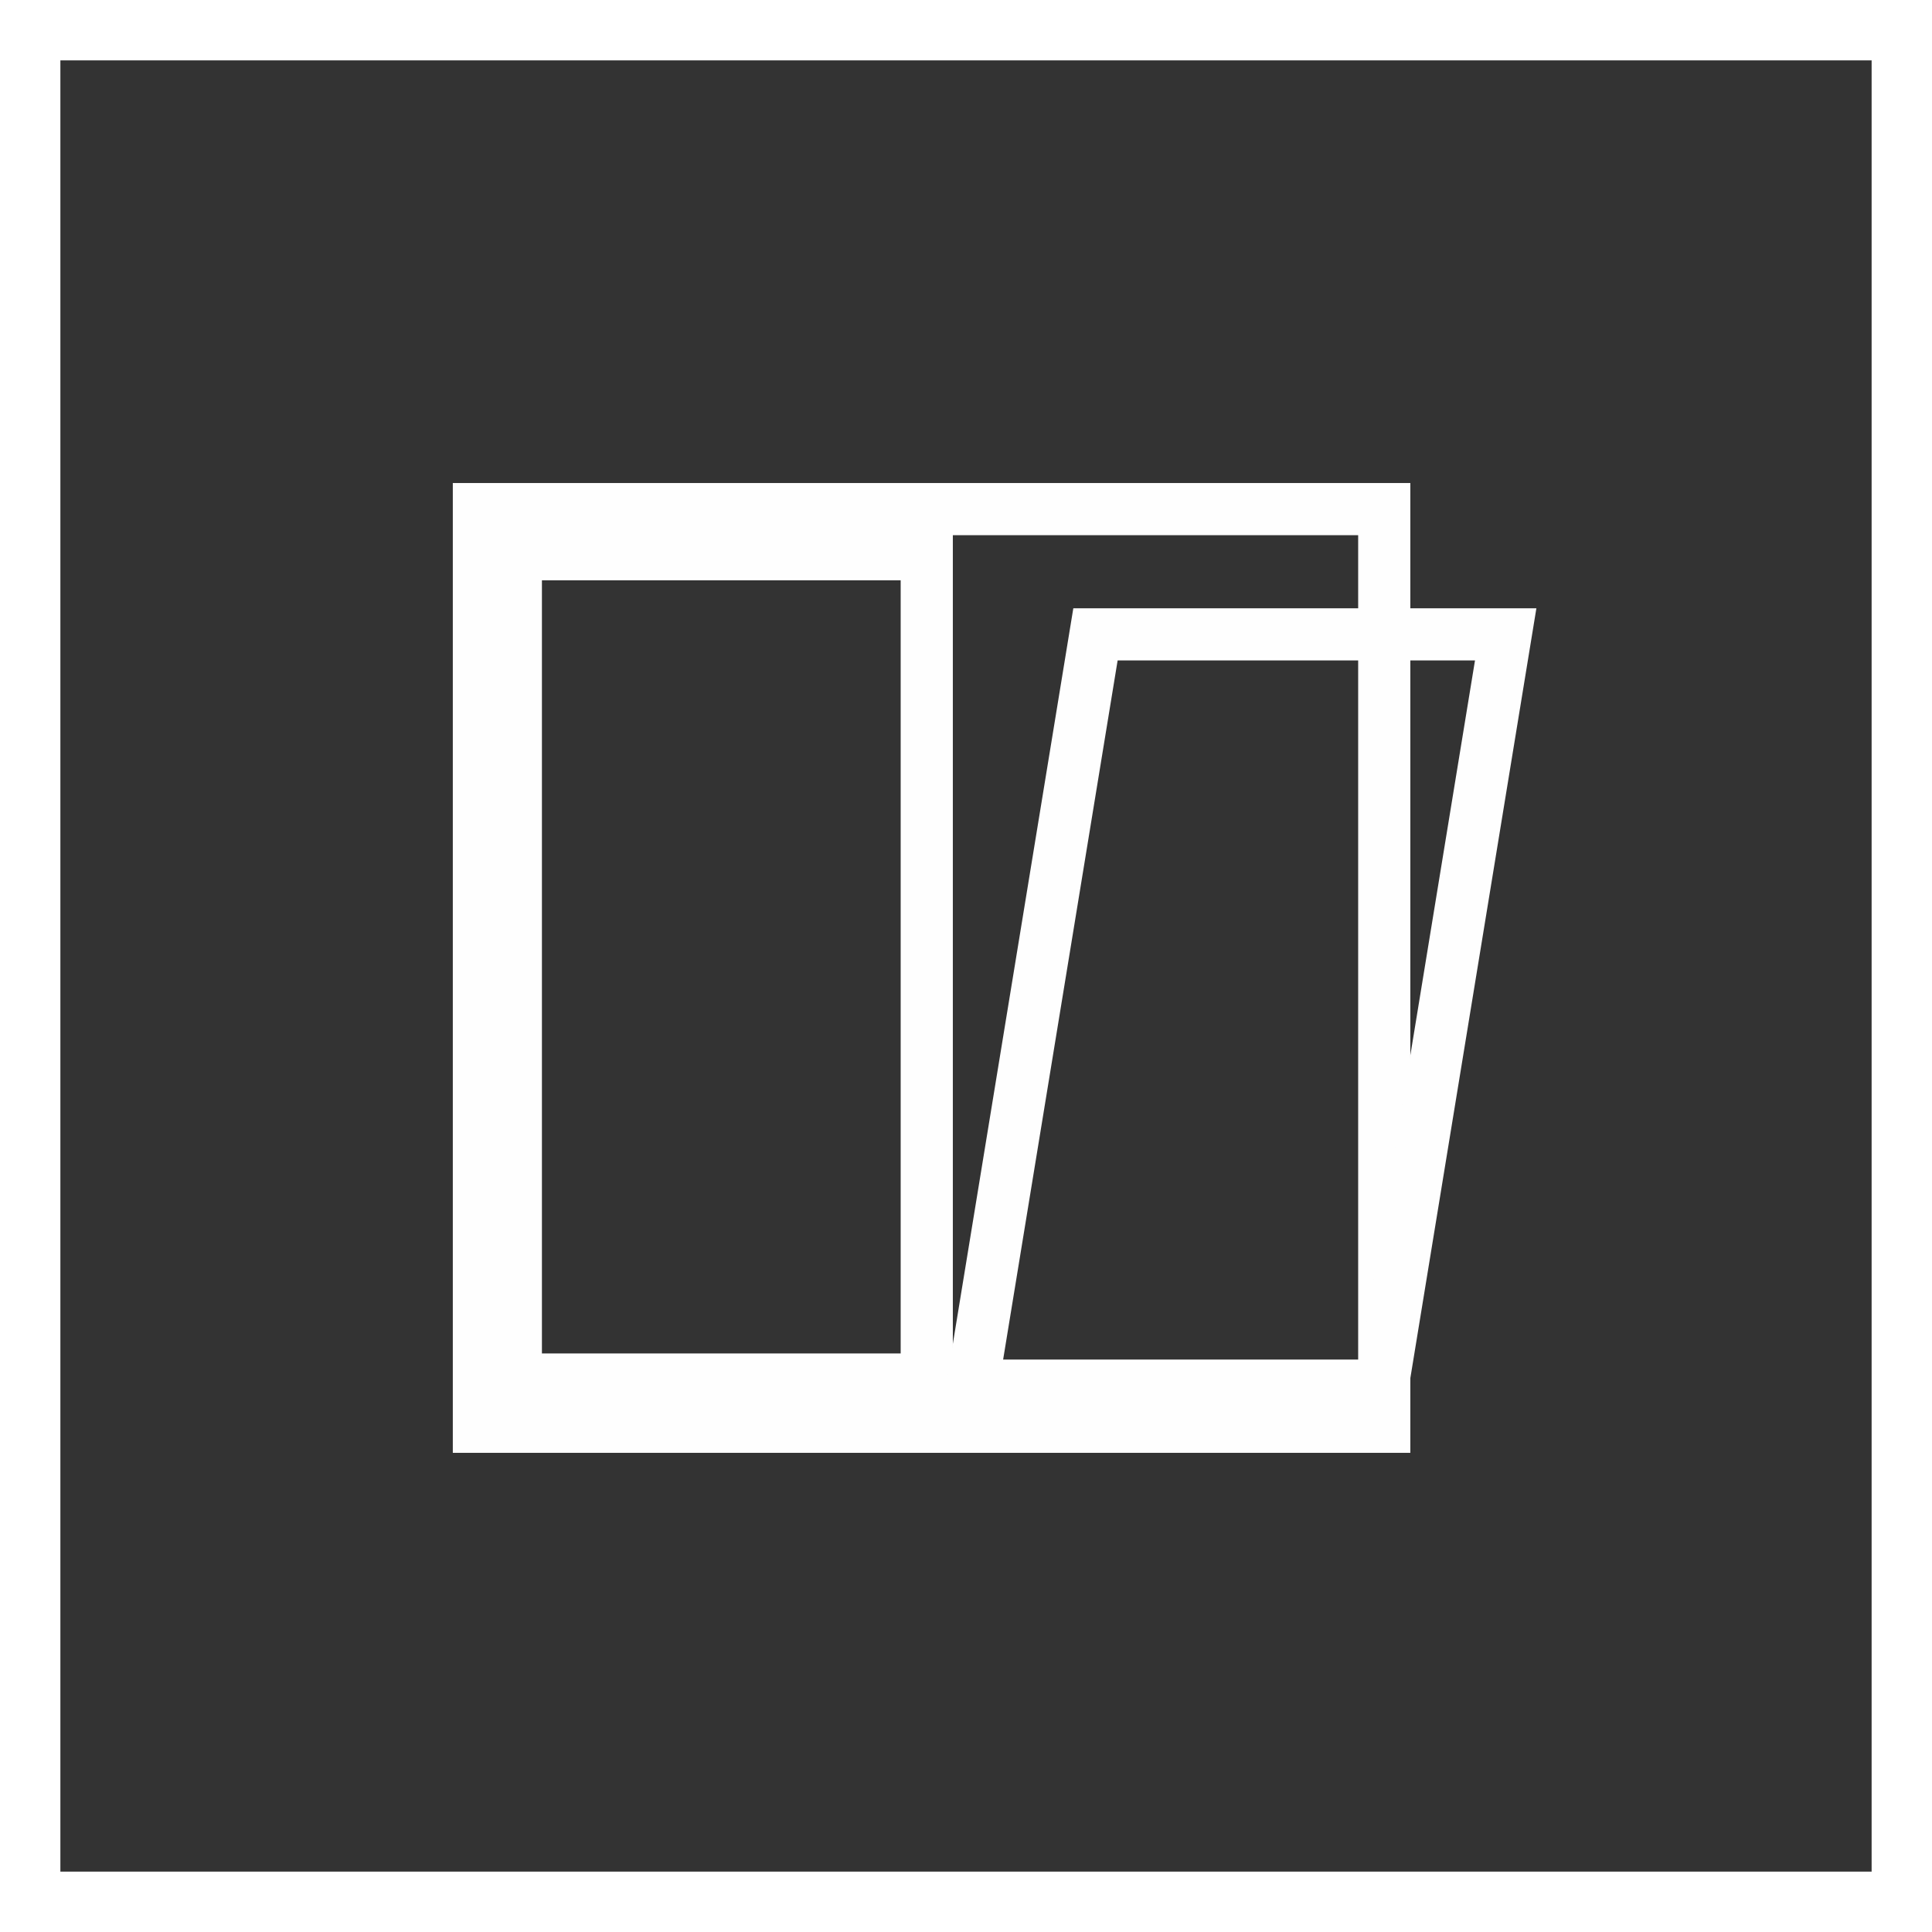
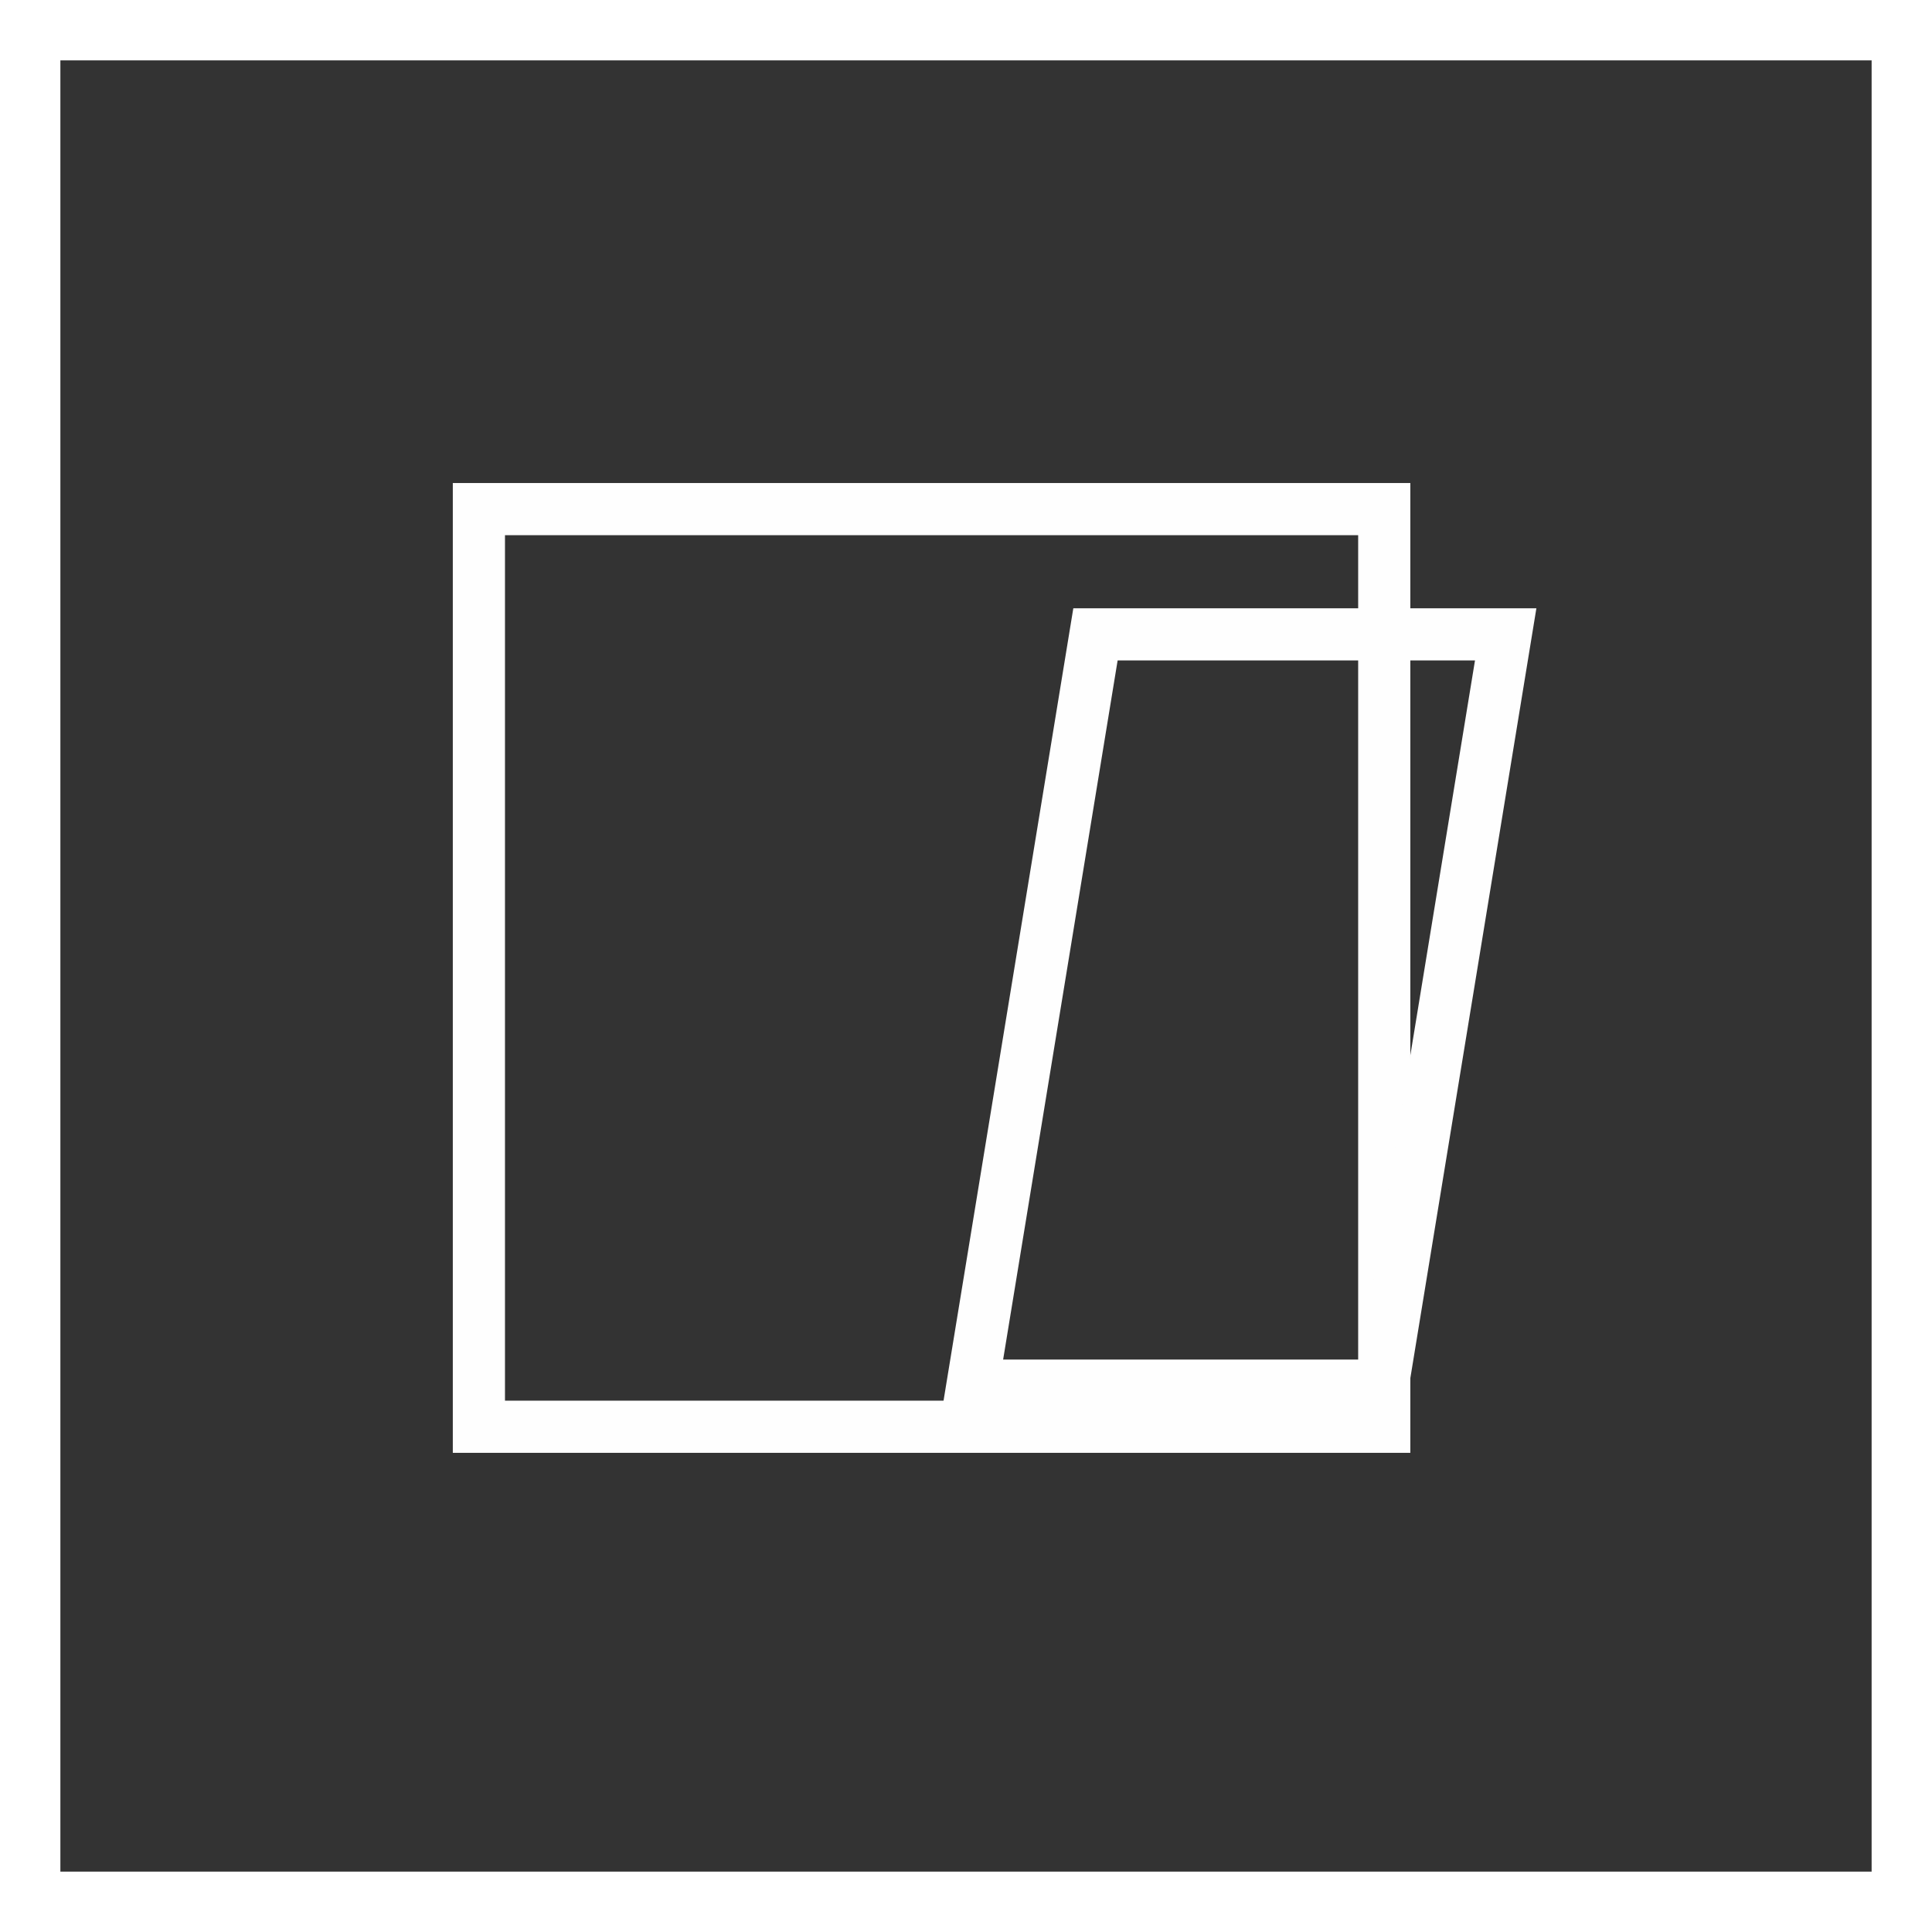
<svg xmlns="http://www.w3.org/2000/svg" xmlns:xlink="http://www.w3.org/1999/xlink" width="64px" height="64px" viewBox="0 0 64 64" version="1.1">
  <rect x="0" y="0" width="64" height="64" fill="#333333" stroke="none" />
  <title>rh-icon-tuer-fensterkontakt</title>
  <desc>Created with Sketch.</desc>
  <defs>
    <polygon id="path-1" points="4.483862e-05 0.246 21.311 0.246 21.311 28.194 4.483862e-05 28.194" />
  </defs>
  <g id="02-Bauen" stroke="none" stroke-width="1" fill="none" fill-rule="evenodd">
    <g id="2.2.3.-RENSCH-HAUS-i-tec" transform="translate(-164, -3079)">
      <g id="Group-18" transform="translate(0, 2530)">
        <g id="rh-icon-tuer-fensterkontakt" transform="translate(164, 549)">
          <g id="Group-7-Copy-6">
            <rect id="Rectangle-Copy" stroke="#FFFFFF" stroke-width="2" fill-rule="nonzero" x="1" y="1" width="62" height="62" />
            <g id="Group-14" transform="translate(20, 25)">
              <g id="Group-3" transform="translate(0, 0.646)">
                <mask id="mask-2" fill="white">
                  <use xlink:href="#path-1" />
                </mask>
                <g id="Clip-2" />
              </g>
            </g>
          </g>
          <g id="Group-8" transform="translate(15, 16)">
            <g id="Group-4" transform="translate(0, 0.447)" stroke="#FEFEFE" stroke-width="1.728">
-               <polygon id="Stroke-1" points="2.088 29.252 15.7 29.252 15.7 1.912 2.088 1.912" />
              <polygon id="Stroke-3" points="0.864 30.816 30.855 30.816 30.855 0.418 0.864 0.418" />
            </g>
-             <polygon id="Fill-5" points="21.288 5.014 17.213 29.903 30.804 29.903 34.877 5.014" />
            <polygon id="Stroke-6" stroke="#FEFEFE" stroke-width="1.728" points="21.289 5.014 17.213 29.902 30.803 29.902 34.878 5.014" />
          </g>
        </g>
      </g>
    </g>
  </g>
</svg>